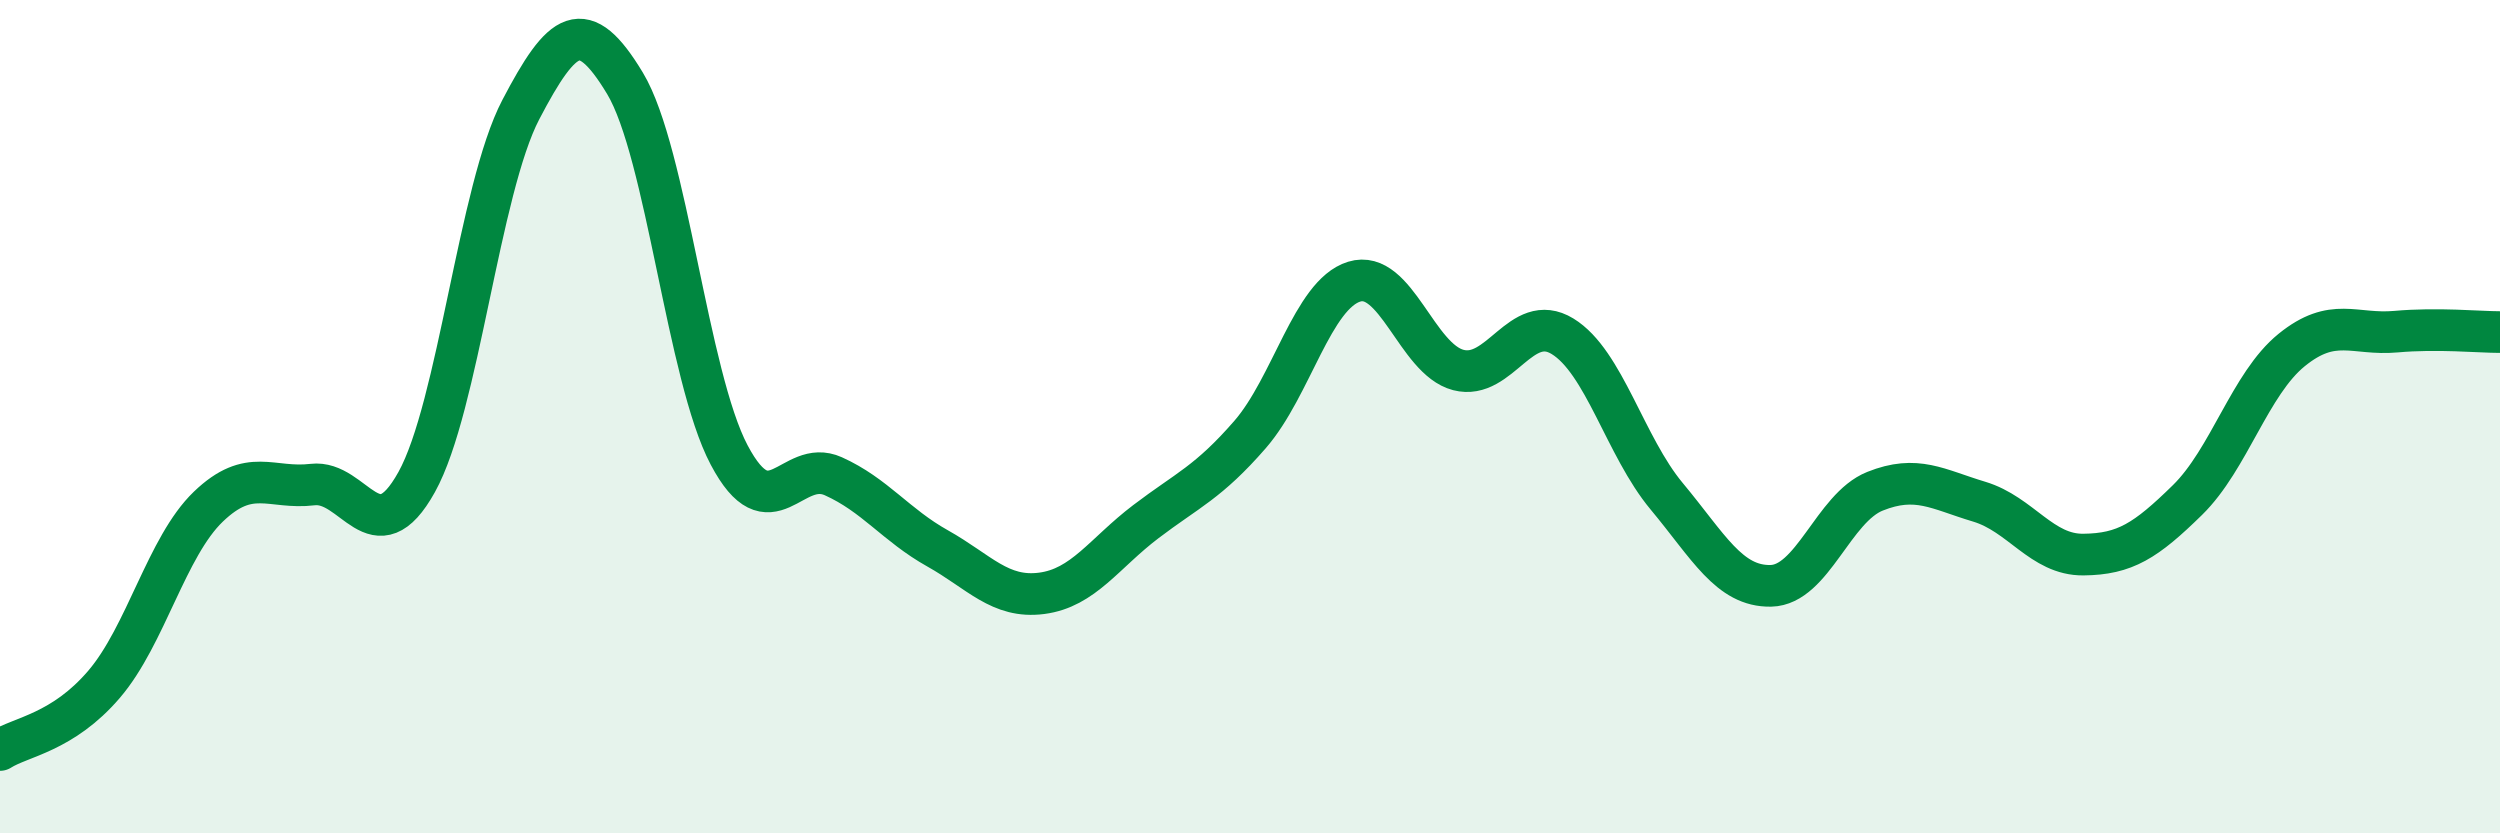
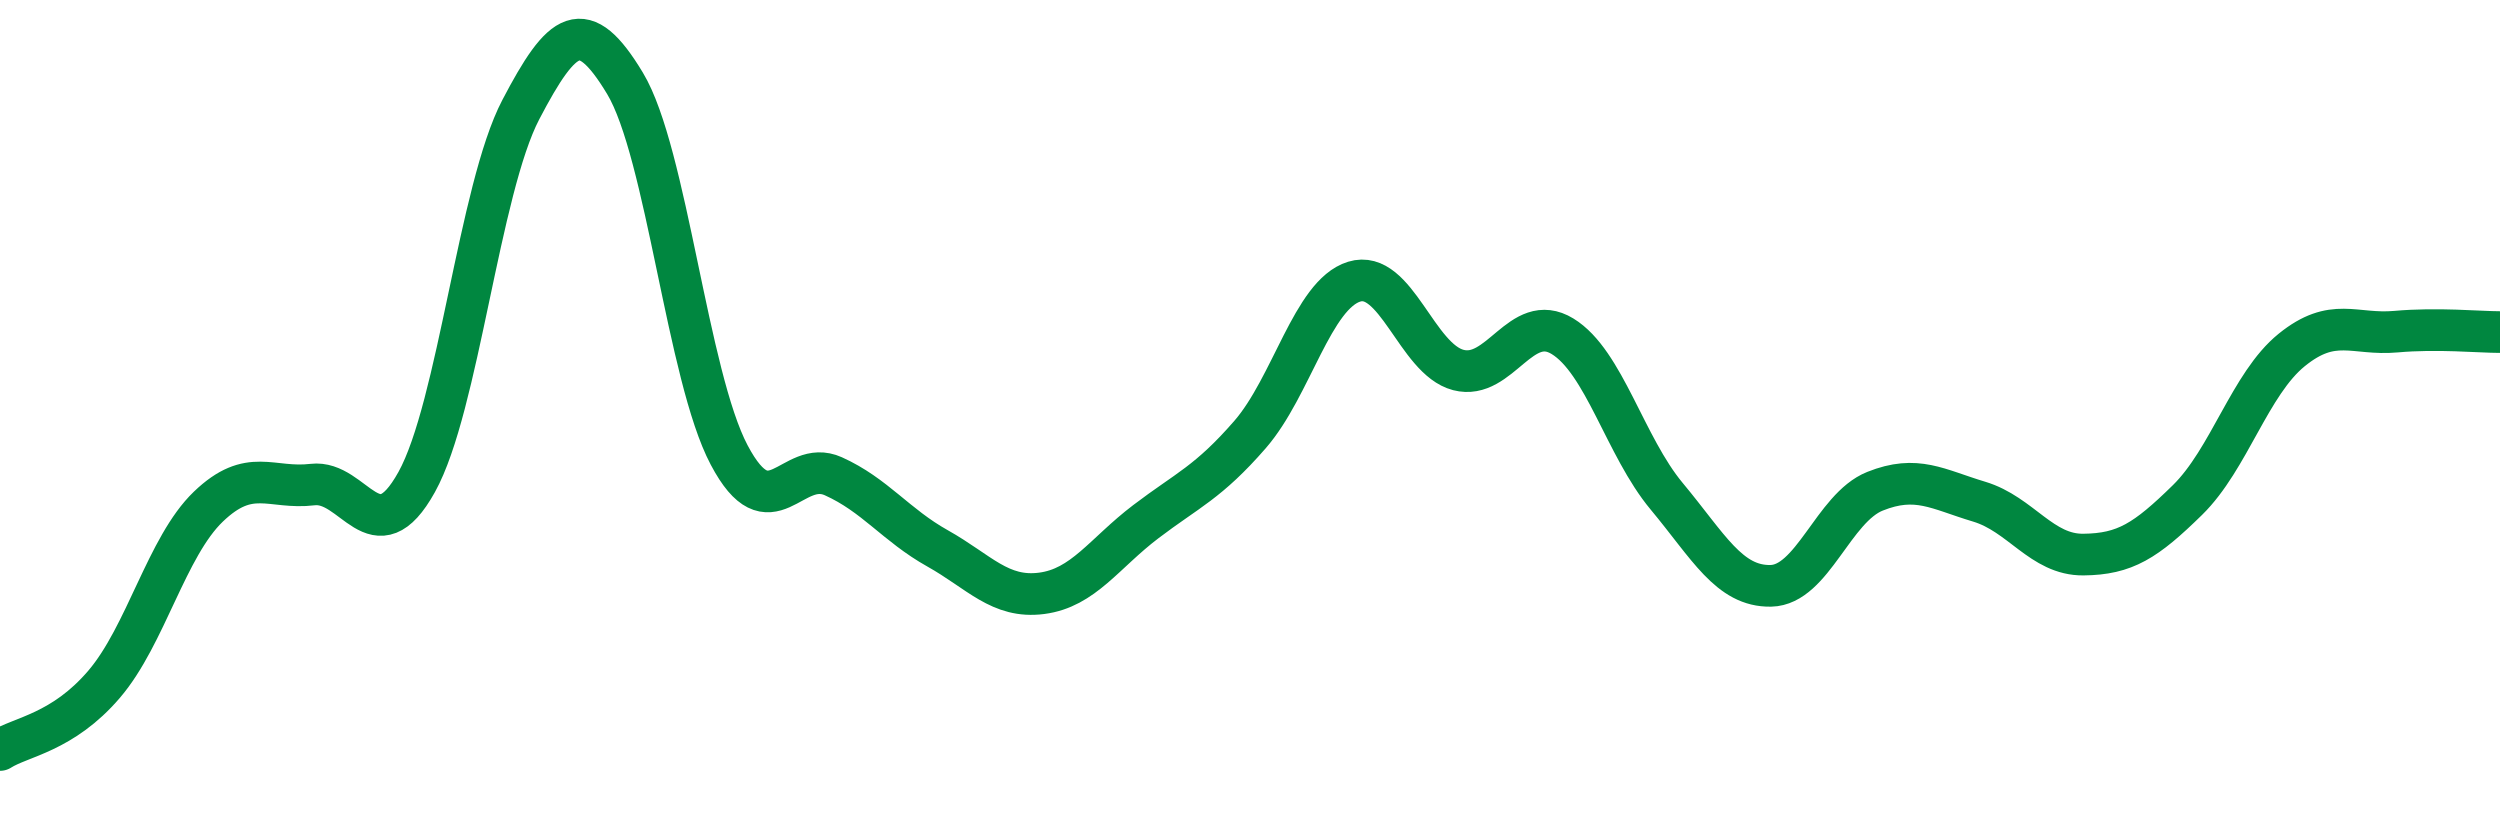
<svg xmlns="http://www.w3.org/2000/svg" width="60" height="20" viewBox="0 0 60 20">
-   <path d="M 0,18 C 0.5,17.68 1.5,17.59 2.5,16.42 C 3.5,15.25 4,13.12 5,12.16 C 6,11.2 6.5,11.75 7.5,11.63 C 8.5,11.51 9,13.37 10,11.57 C 11,9.77 11.5,4.54 12.5,2.63 C 13.5,0.72 14,0.34 15,2 C 16,3.66 16.5,9.03 17.5,10.92 C 18.5,12.81 19,10.98 20,11.43 C 21,11.88 21.5,12.6 22.5,13.16 C 23.5,13.72 24,14.37 25,14.24 C 26,14.11 26.5,13.28 27.5,12.52 C 28.5,11.76 29,11.58 30,10.43 C 31,9.28 31.5,7.07 32.5,6.76 C 33.5,6.45 34,8.62 35,8.88 C 36,9.14 36.5,7.46 37.5,8.07 C 38.5,8.68 39,10.71 40,11.91 C 41,13.11 41.5,14.08 42.5,14.06 C 43.5,14.04 44,12.19 45,11.79 C 46,11.39 46.5,11.74 47.5,12.04 C 48.5,12.34 49,13.32 50,13.31 C 51,13.3 51.5,12.98 52.5,12 C 53.5,11.02 54,9.21 55,8.4 C 56,7.59 56.5,8.05 57.5,7.96 C 58.5,7.87 59.5,7.97 60,7.97L60 20L0 20Z" fill="#008740" opacity="0.1" stroke-linecap="round" stroke-linejoin="round" />
  <path d="M 0,18 C 0.5,17.68 1.5,17.59 2.5,16.42 C 3.5,15.25 4,13.12 5,12.16 C 6,11.2 6.5,11.75 7.5,11.63 C 8.5,11.51 9,13.37 10,11.57 C 11,9.77 11.5,4.54 12.5,2.63 C 13.5,0.72 14,0.34 15,2 C 16,3.66 16.5,9.03 17.5,10.92 C 18.5,12.81 19,10.98 20,11.43 C 21,11.88 21.5,12.6 22.5,13.16 C 23.5,13.72 24,14.37 25,14.24 C 26,14.11 26.5,13.28 27.5,12.52 C 28.5,11.76 29,11.58 30,10.43 C 31,9.28 31.5,7.07 32.5,6.76 C 33.5,6.45 34,8.62 35,8.88 C 36,9.14 36.5,7.46 37.5,8.07 C 38.5,8.68 39,10.71 40,11.91 C 41,13.11 41.5,14.08 42.5,14.06 C 43.5,14.04 44,12.19 45,11.79 C 46,11.39 46.5,11.74 47.5,12.04 C 48.5,12.34 49,13.32 50,13.31 C 51,13.3 51.5,12.98 52.5,12 C 53.5,11.02 54,9.21 55,8.4 C 56,7.59 56.5,8.05 57.5,7.96 C 58.5,7.87 59.5,7.97 60,7.97" stroke="#008740" stroke-width="1" fill="none" stroke-linecap="round" stroke-linejoin="round" />
</svg>